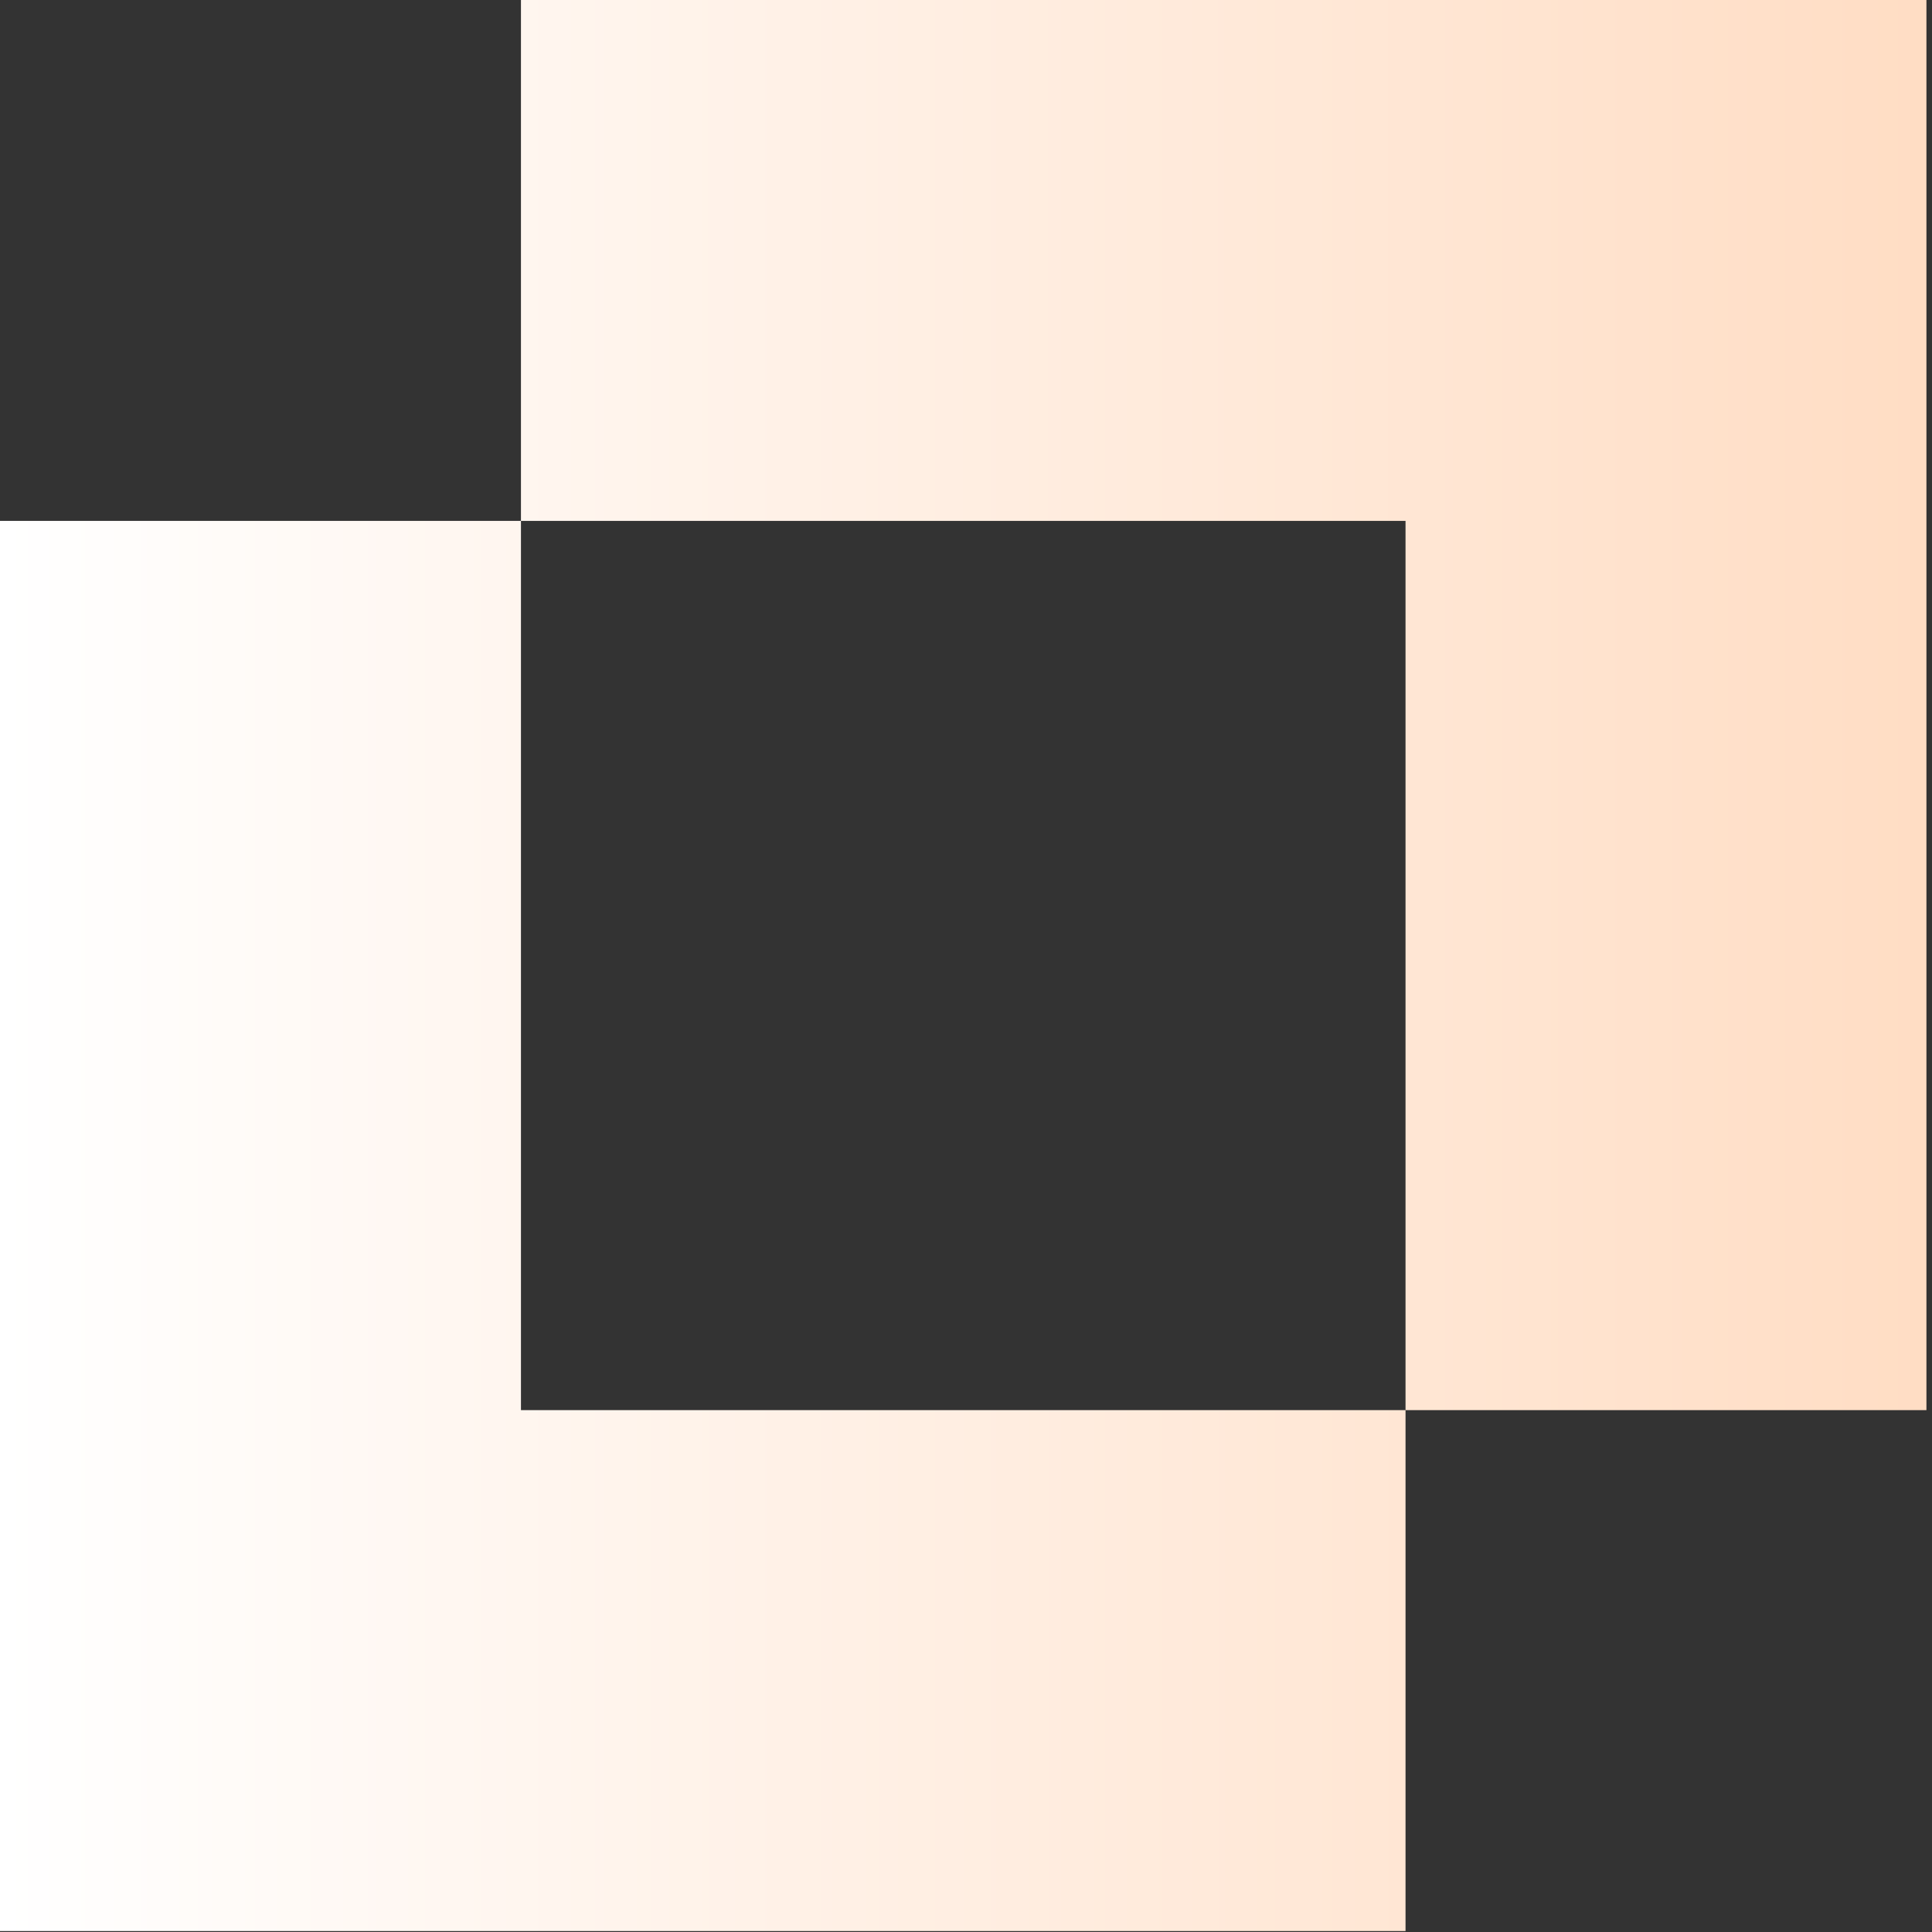
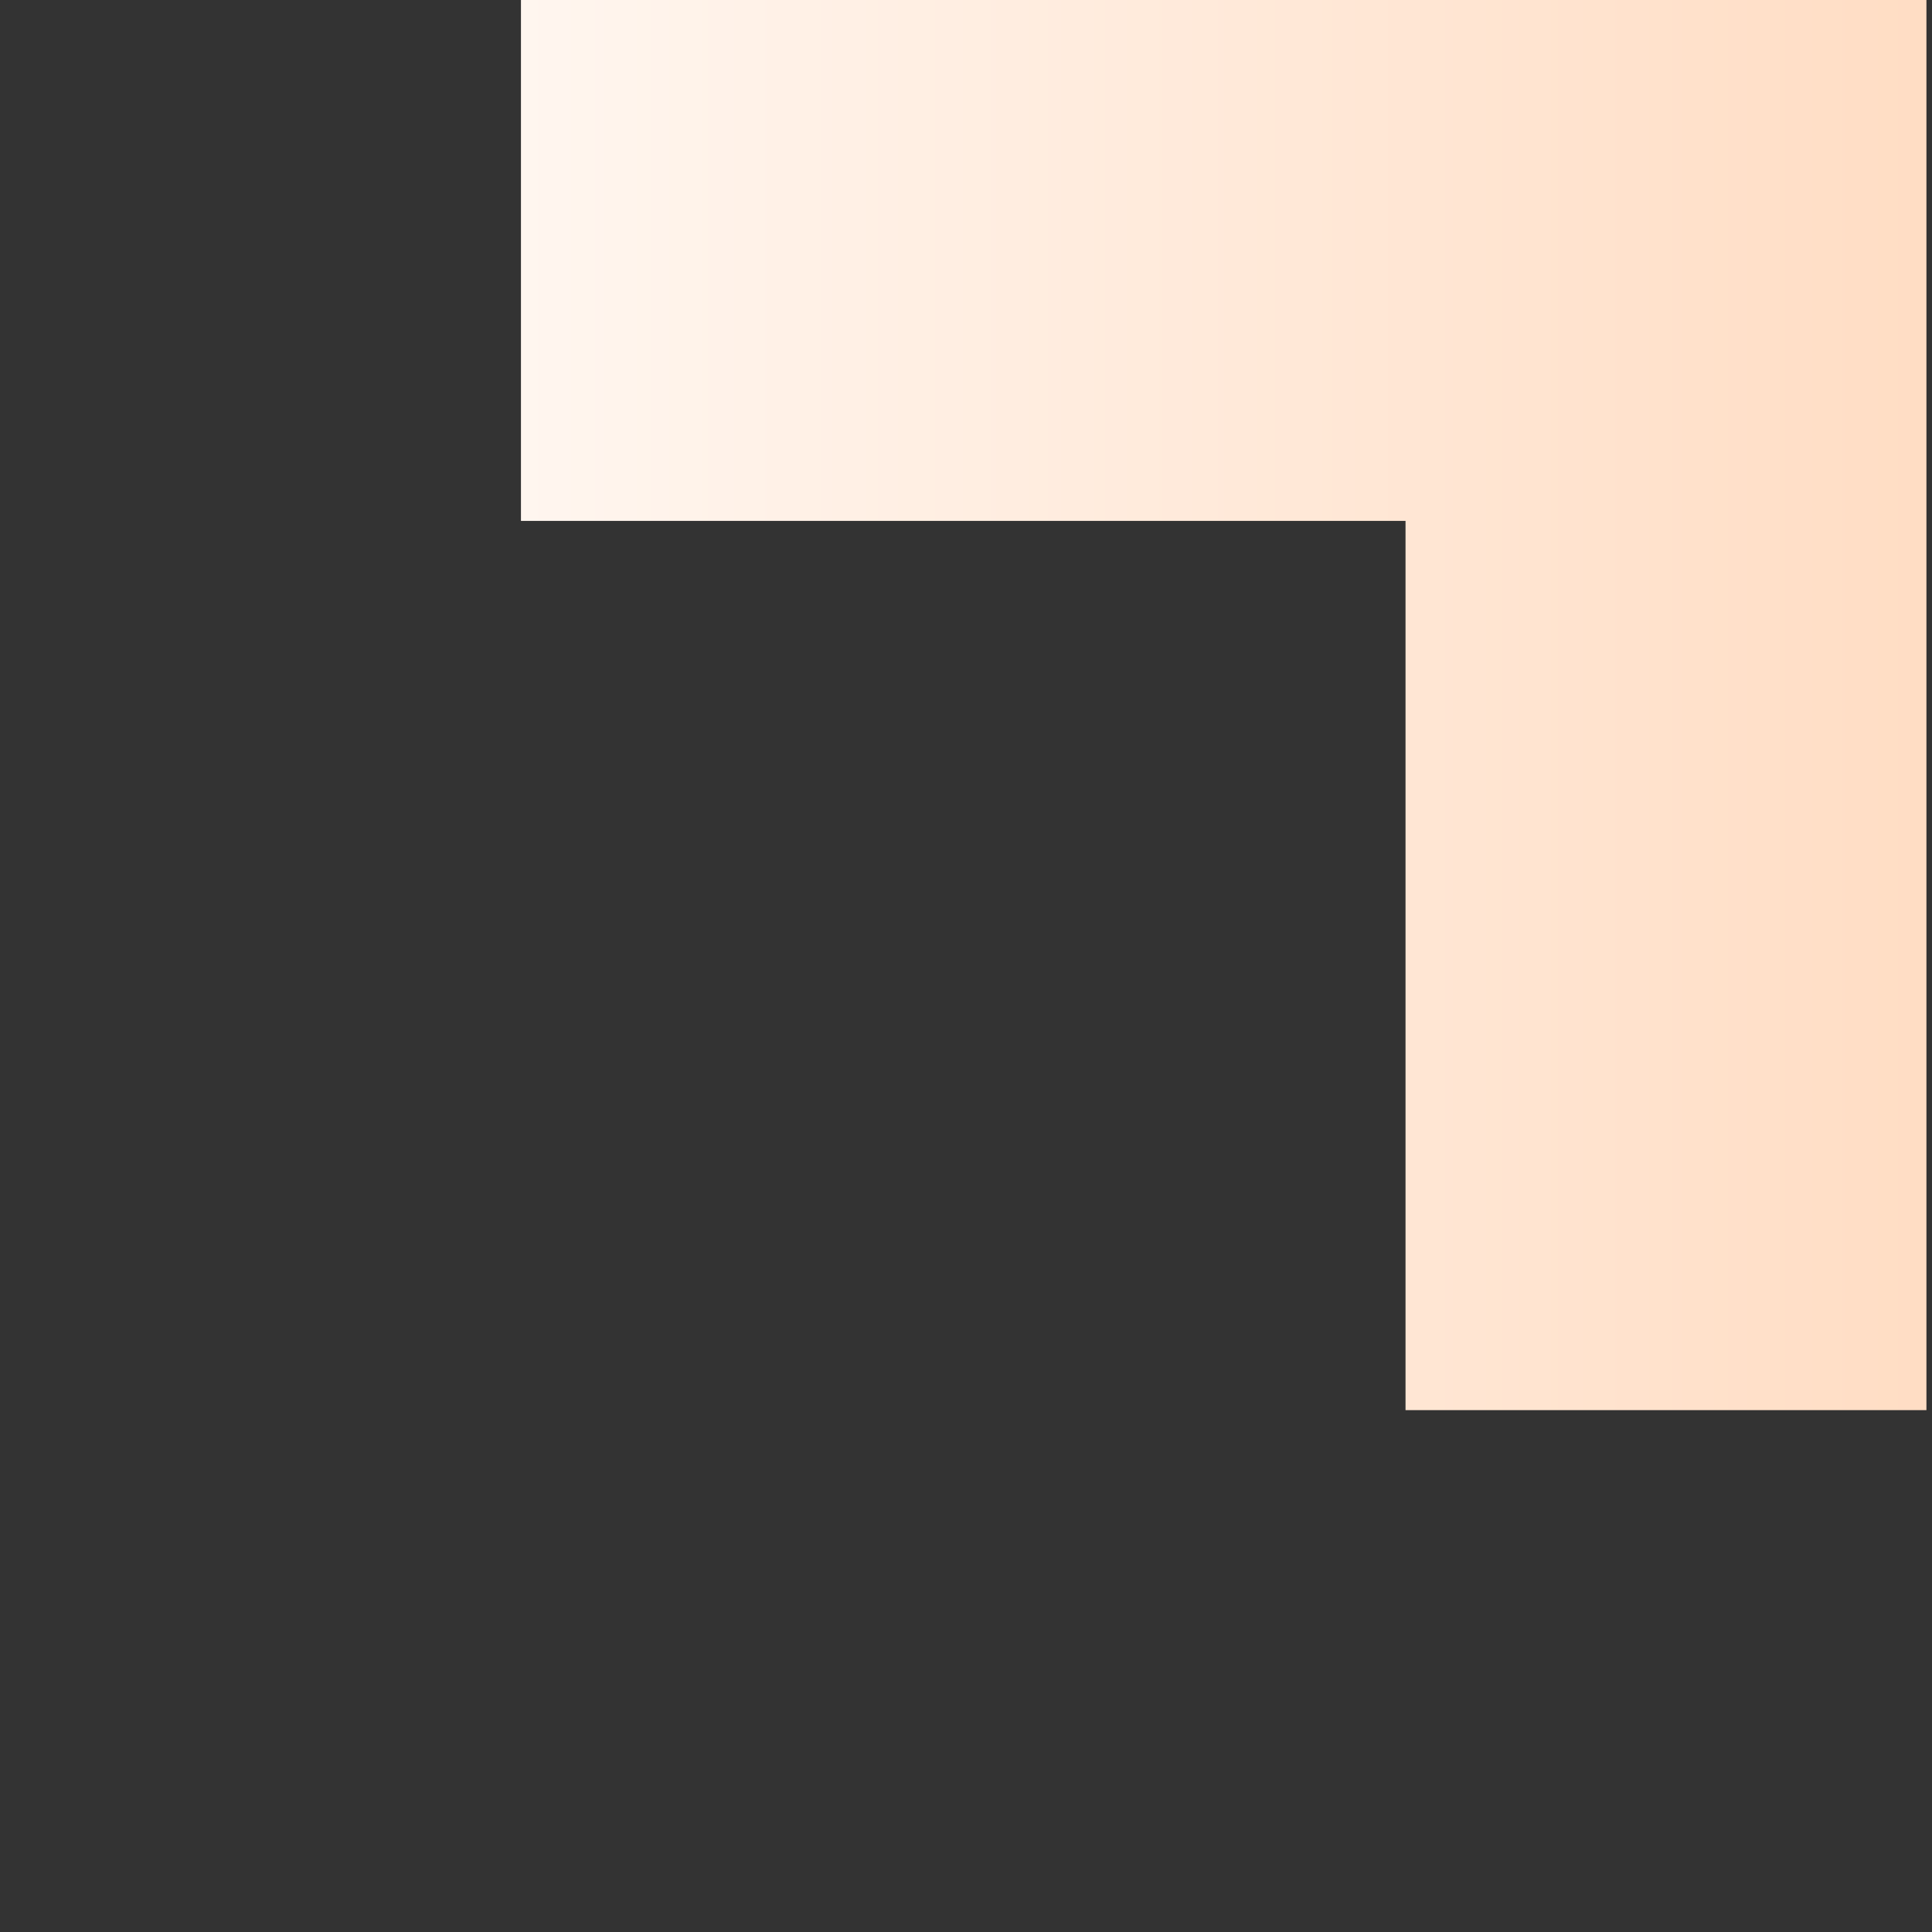
<svg xmlns="http://www.w3.org/2000/svg" width="34" height="34" viewBox="0 0 34 34" fill="none">
  <rect x="0" y="0" width="34" height="34" fill="#333333" stroke="none" />
-   <path d="M9.168 24.816V9.167H0V33.983H24.735V24.816H9.168Z" fill="url(#paint0_linear_3_77)" />
  <path d="M9.168 0V9.167H24.735V24.816H33.902V0H9.168Z" fill="url(#paint1_linear_3_77)" />
  <defs>
    <linearGradient id="paint0_linear_3_77" x1="0" y1="16.992" x2="33.902" y2="16.992" gradientUnits="userSpaceOnUse">
      <stop stop-color="white" />
      <stop offset="1" stop-color="#FFDDC4" />
    </linearGradient>
    <linearGradient id="paint1_linear_3_77" x1="0" y1="16.992" x2="33.902" y2="16.992" gradientUnits="userSpaceOnUse">
      <stop stop-color="white" />
      <stop offset="1" stop-color="#FFDDC4" />
    </linearGradient>
  </defs>
</svg>